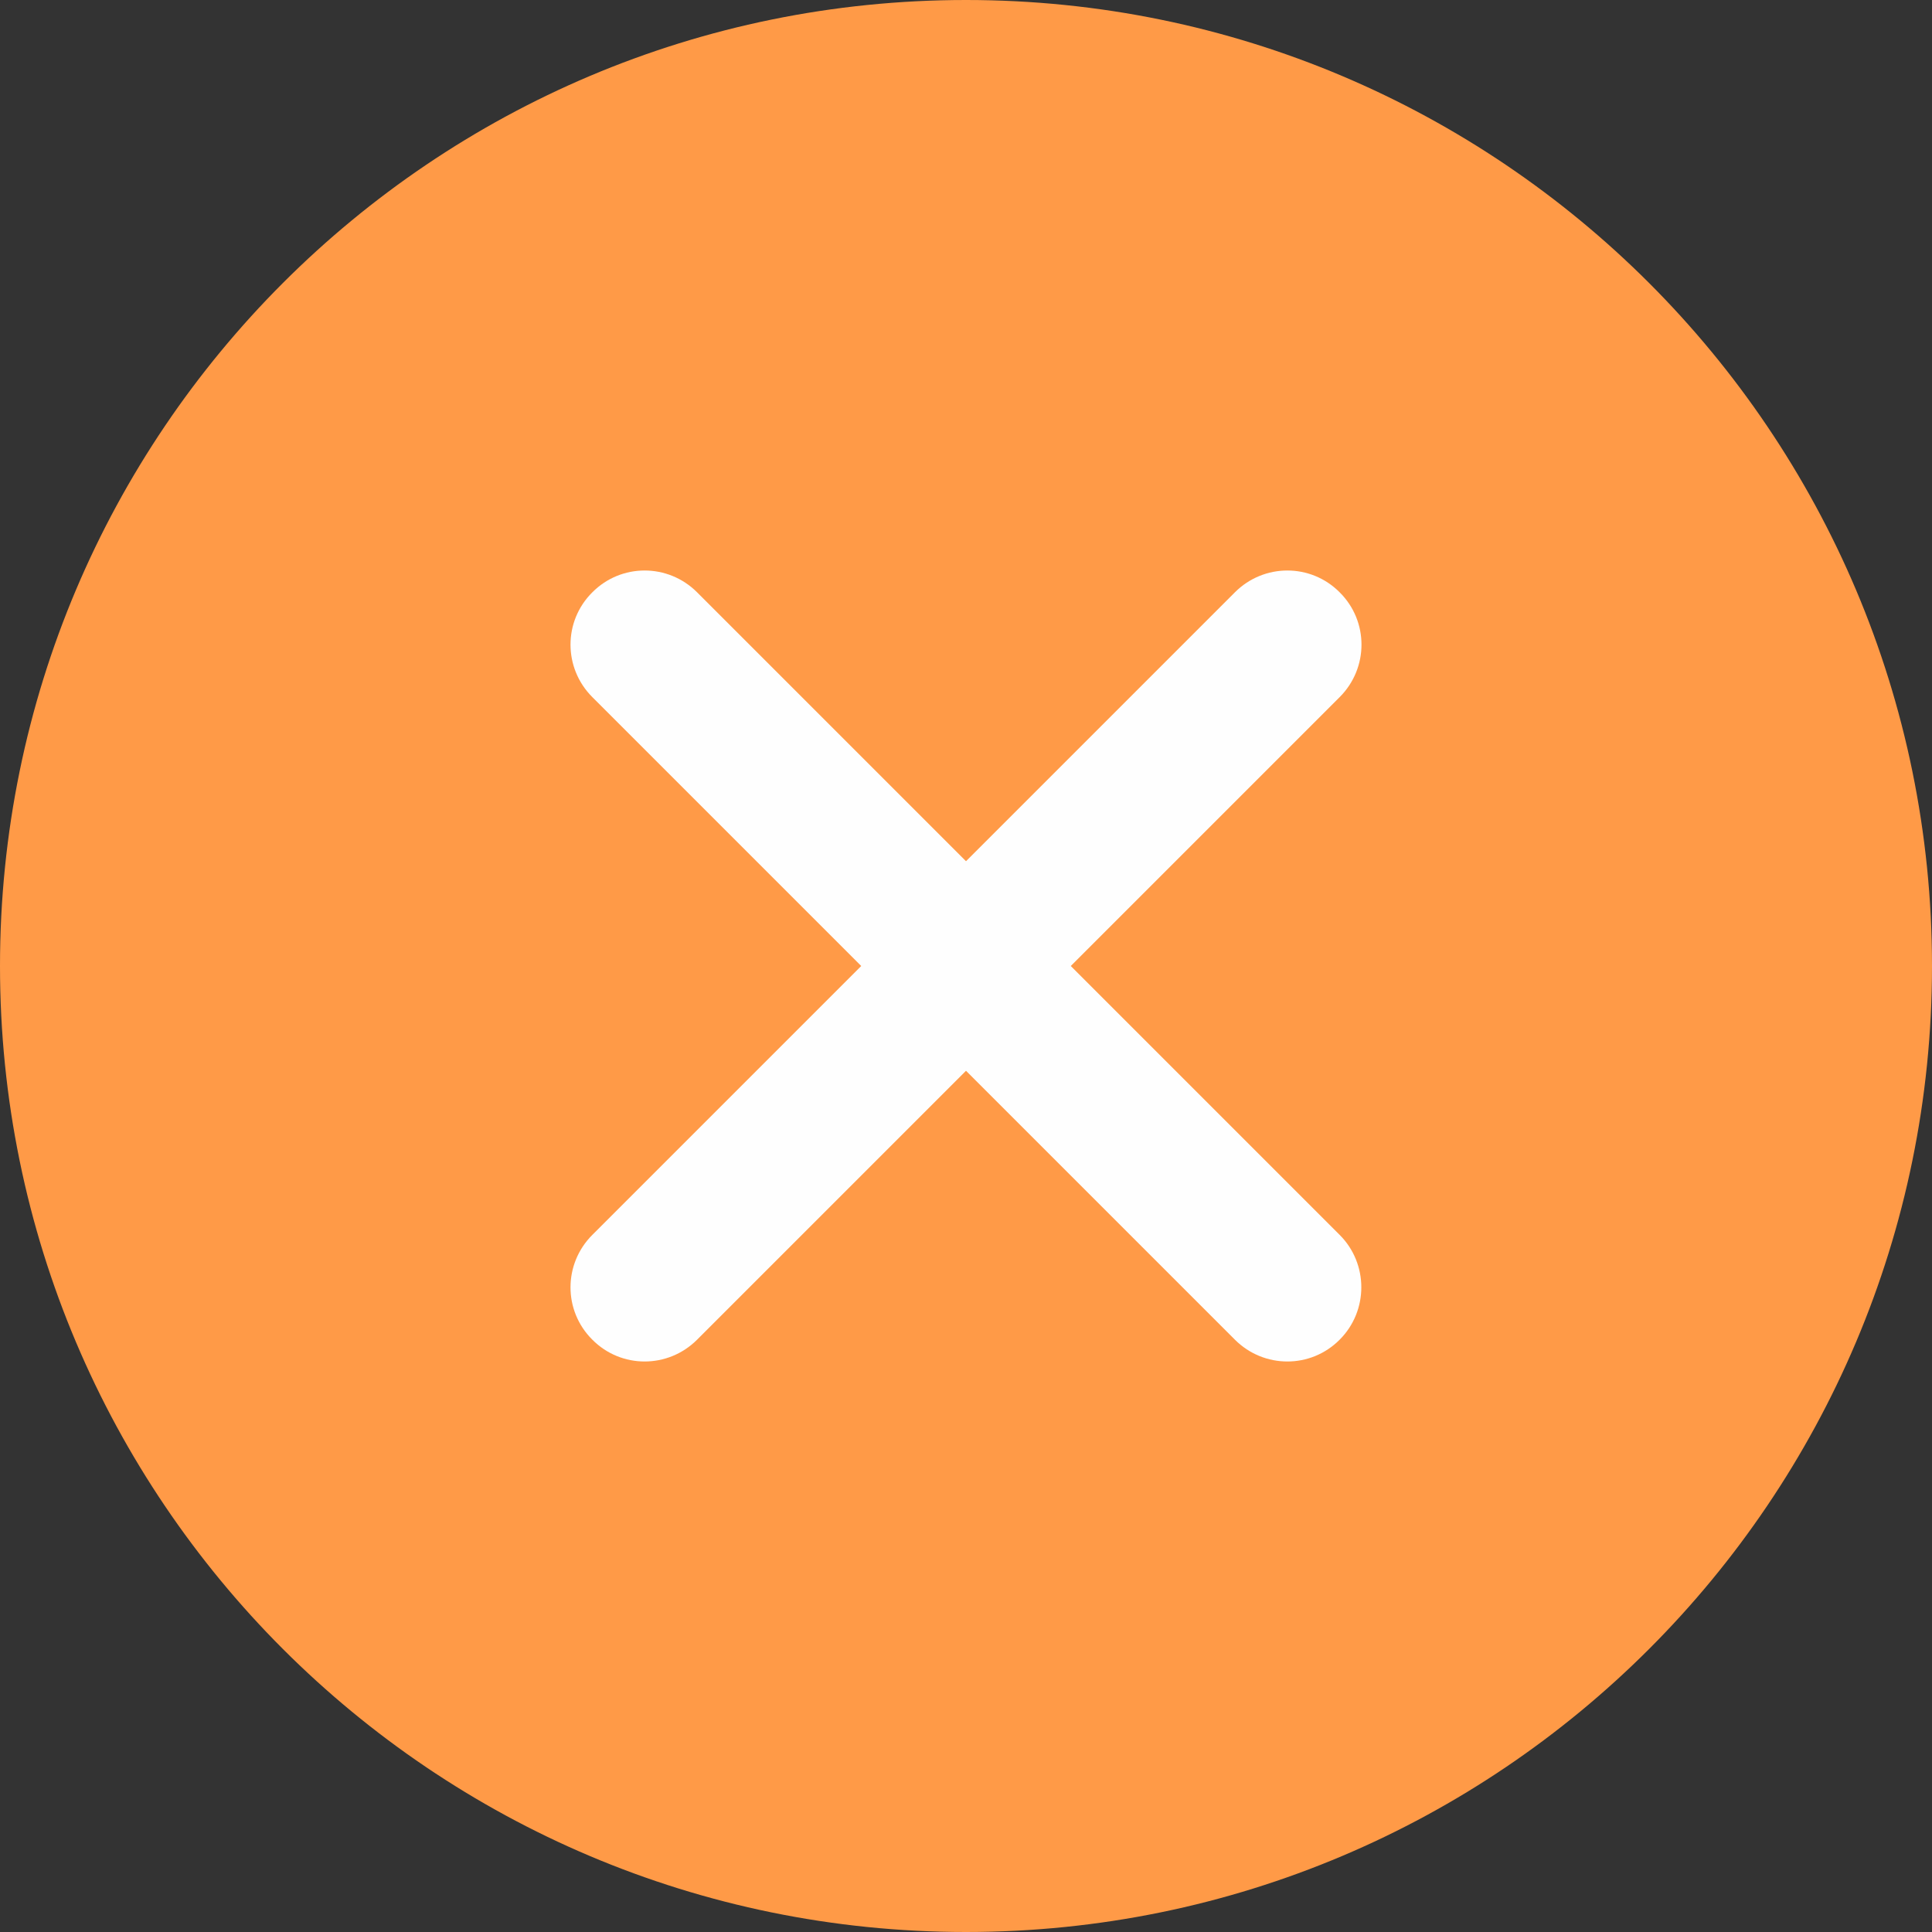
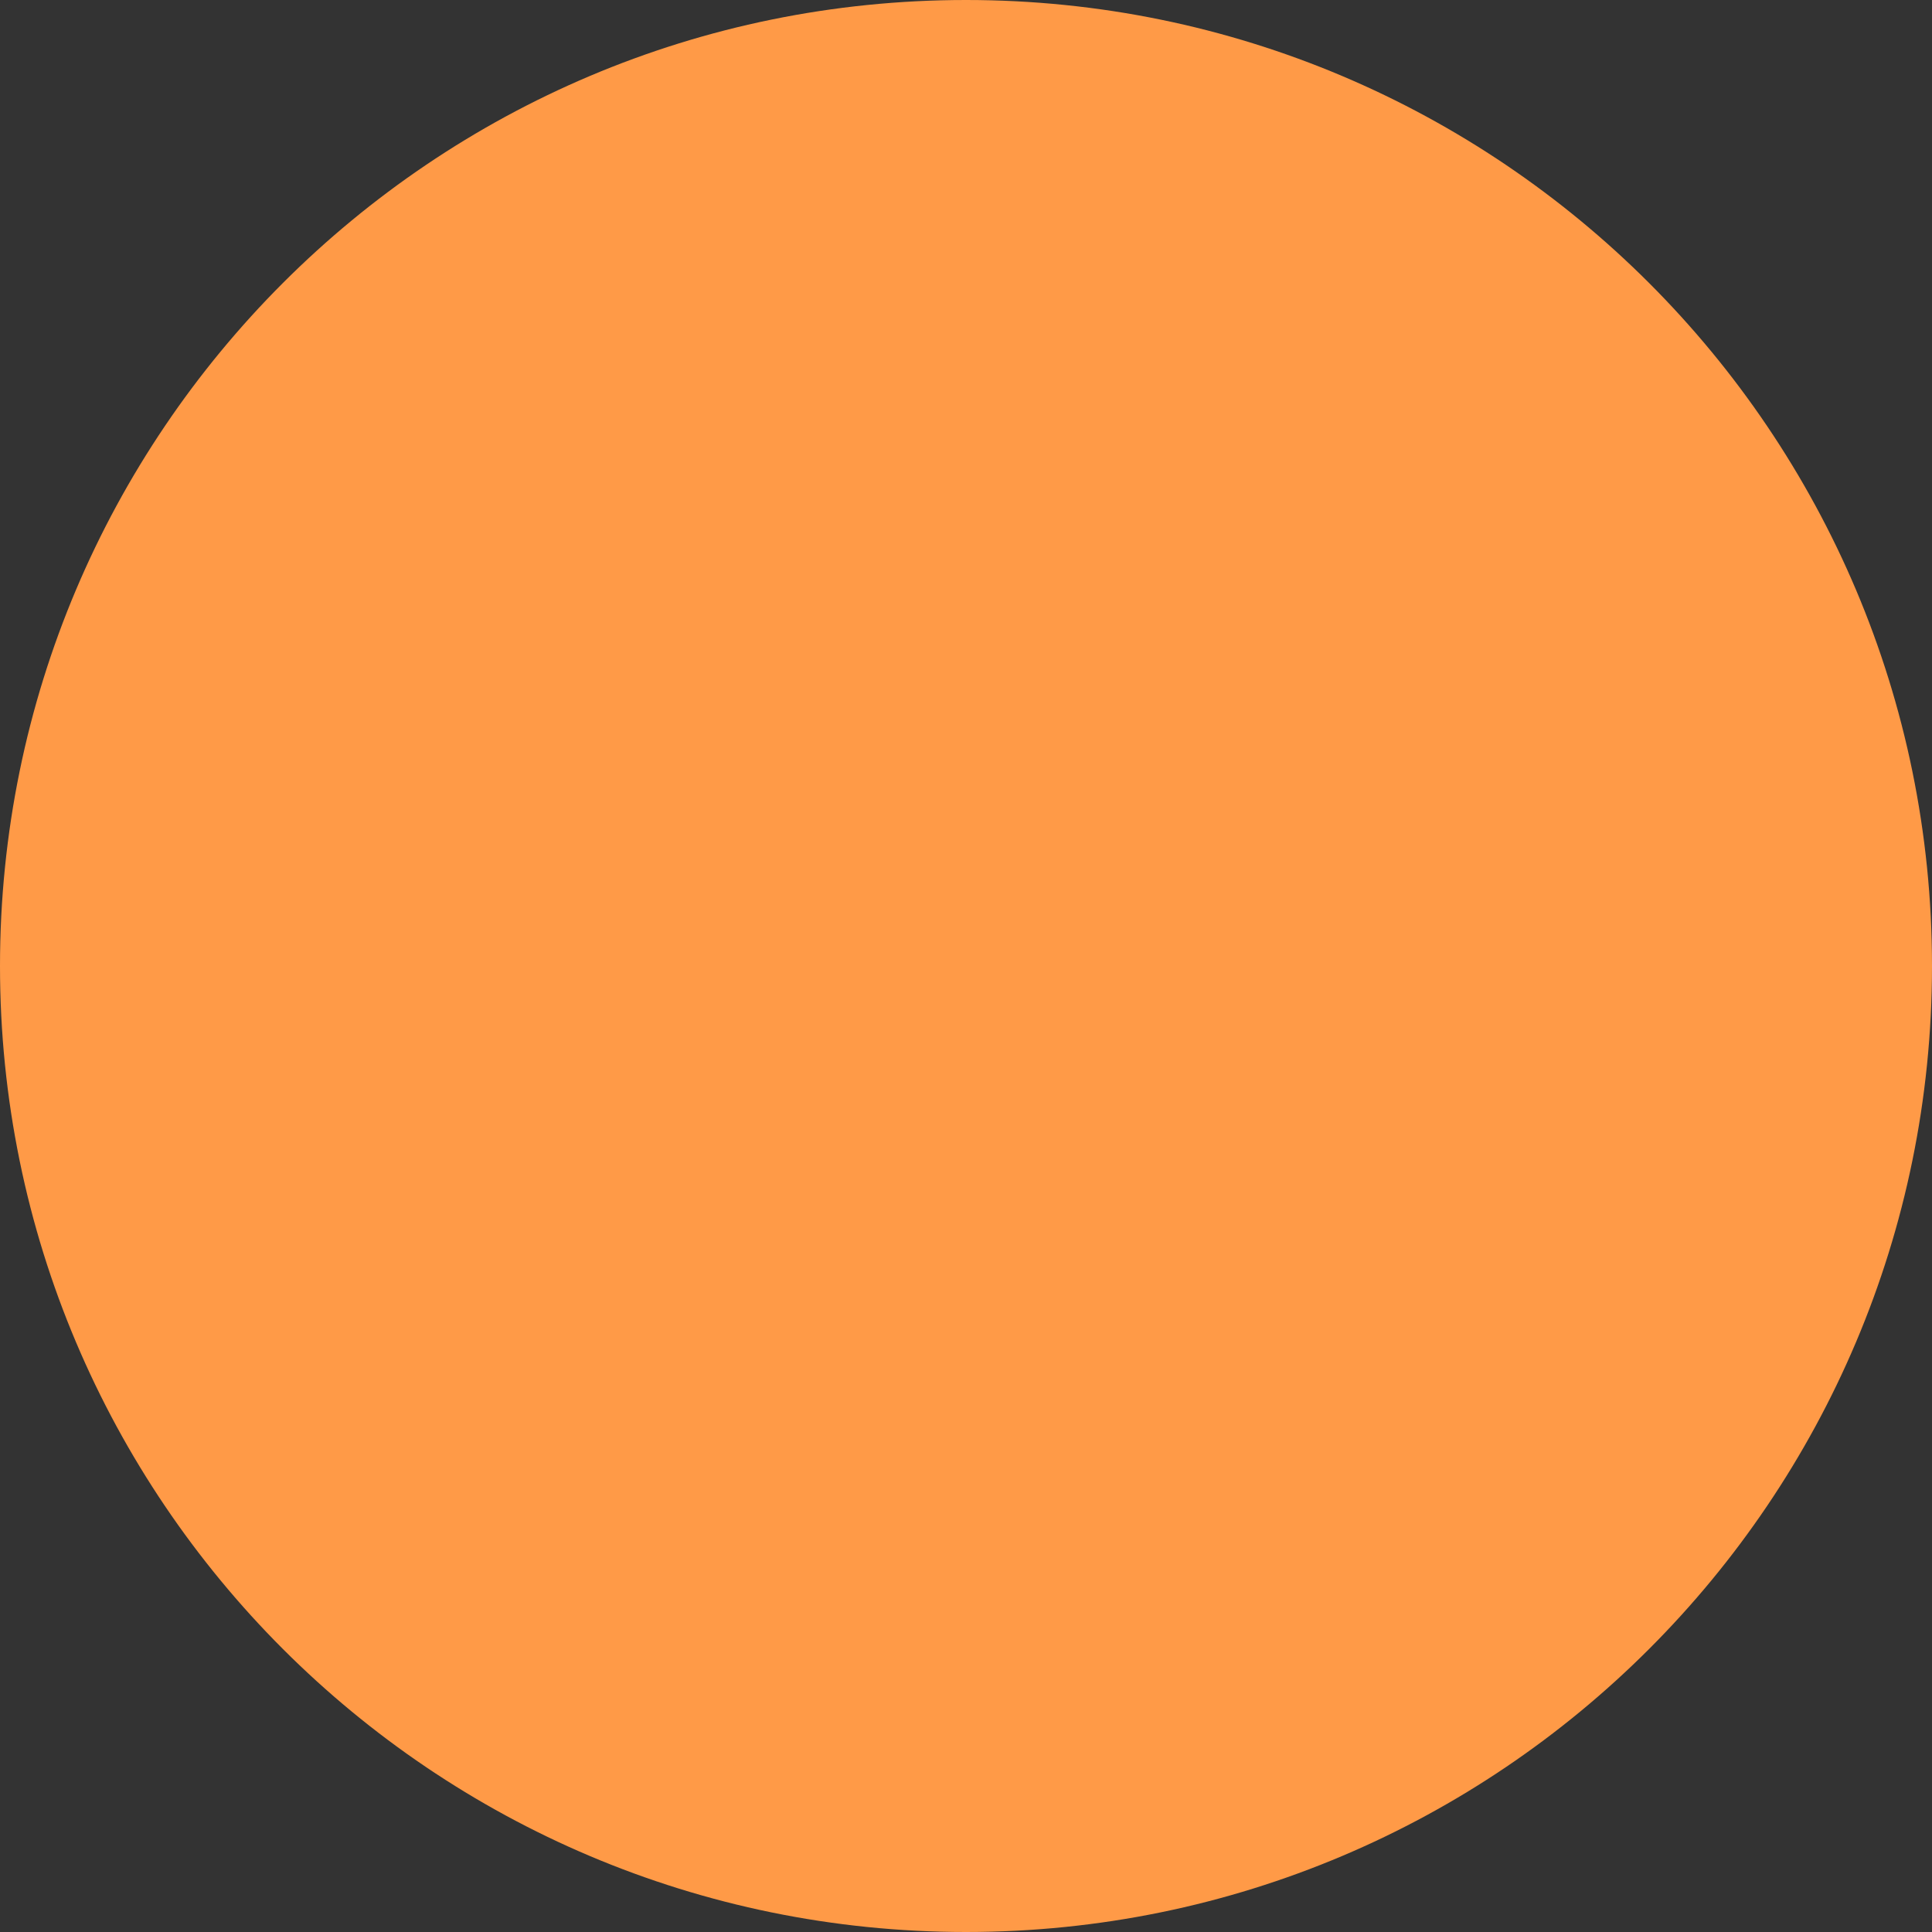
<svg xmlns="http://www.w3.org/2000/svg" width="85" height="85" fill-rule="evenodd" clip-rule="evenodd" image-rendering="optimizeQuality" shape-rendering="geometricPrecision" text-rendering="geometricPrecision" viewBox="0 0 85 85">
  <rect x="0" y="0" width="85" height="85" fill="#333333" stroke="none" />
  <path fill="#ff9a47" d="M42.5 0C65.97 0 85 19.03 85 42.5S65.97 85 42.5 85 0 65.97 0 42.5 19.03 0 42.5 0z" />
-   <path fill="#fefefe" d="M58.94 54.33L47.11 42.5l11.83-11.83c1.28-1.28 1.28-3.34 0-4.61-1.27-1.28-3.33-1.28-4.61 0L42.5 37.89 30.67 26.06c-1.28-1.28-3.34-1.28-4.61 0-1.28 1.27-1.28 3.33 0 4.61L37.89 42.5 26.06 54.33c-1.28 1.28-1.28 3.34 0 4.61 1.27 1.28 3.33 1.28 4.61 0L42.5 47.11l11.83 11.83c1.28 1.28 3.34 1.28 4.61 0 1.27-1.27 1.27-3.34 0-4.61z" />
</svg>